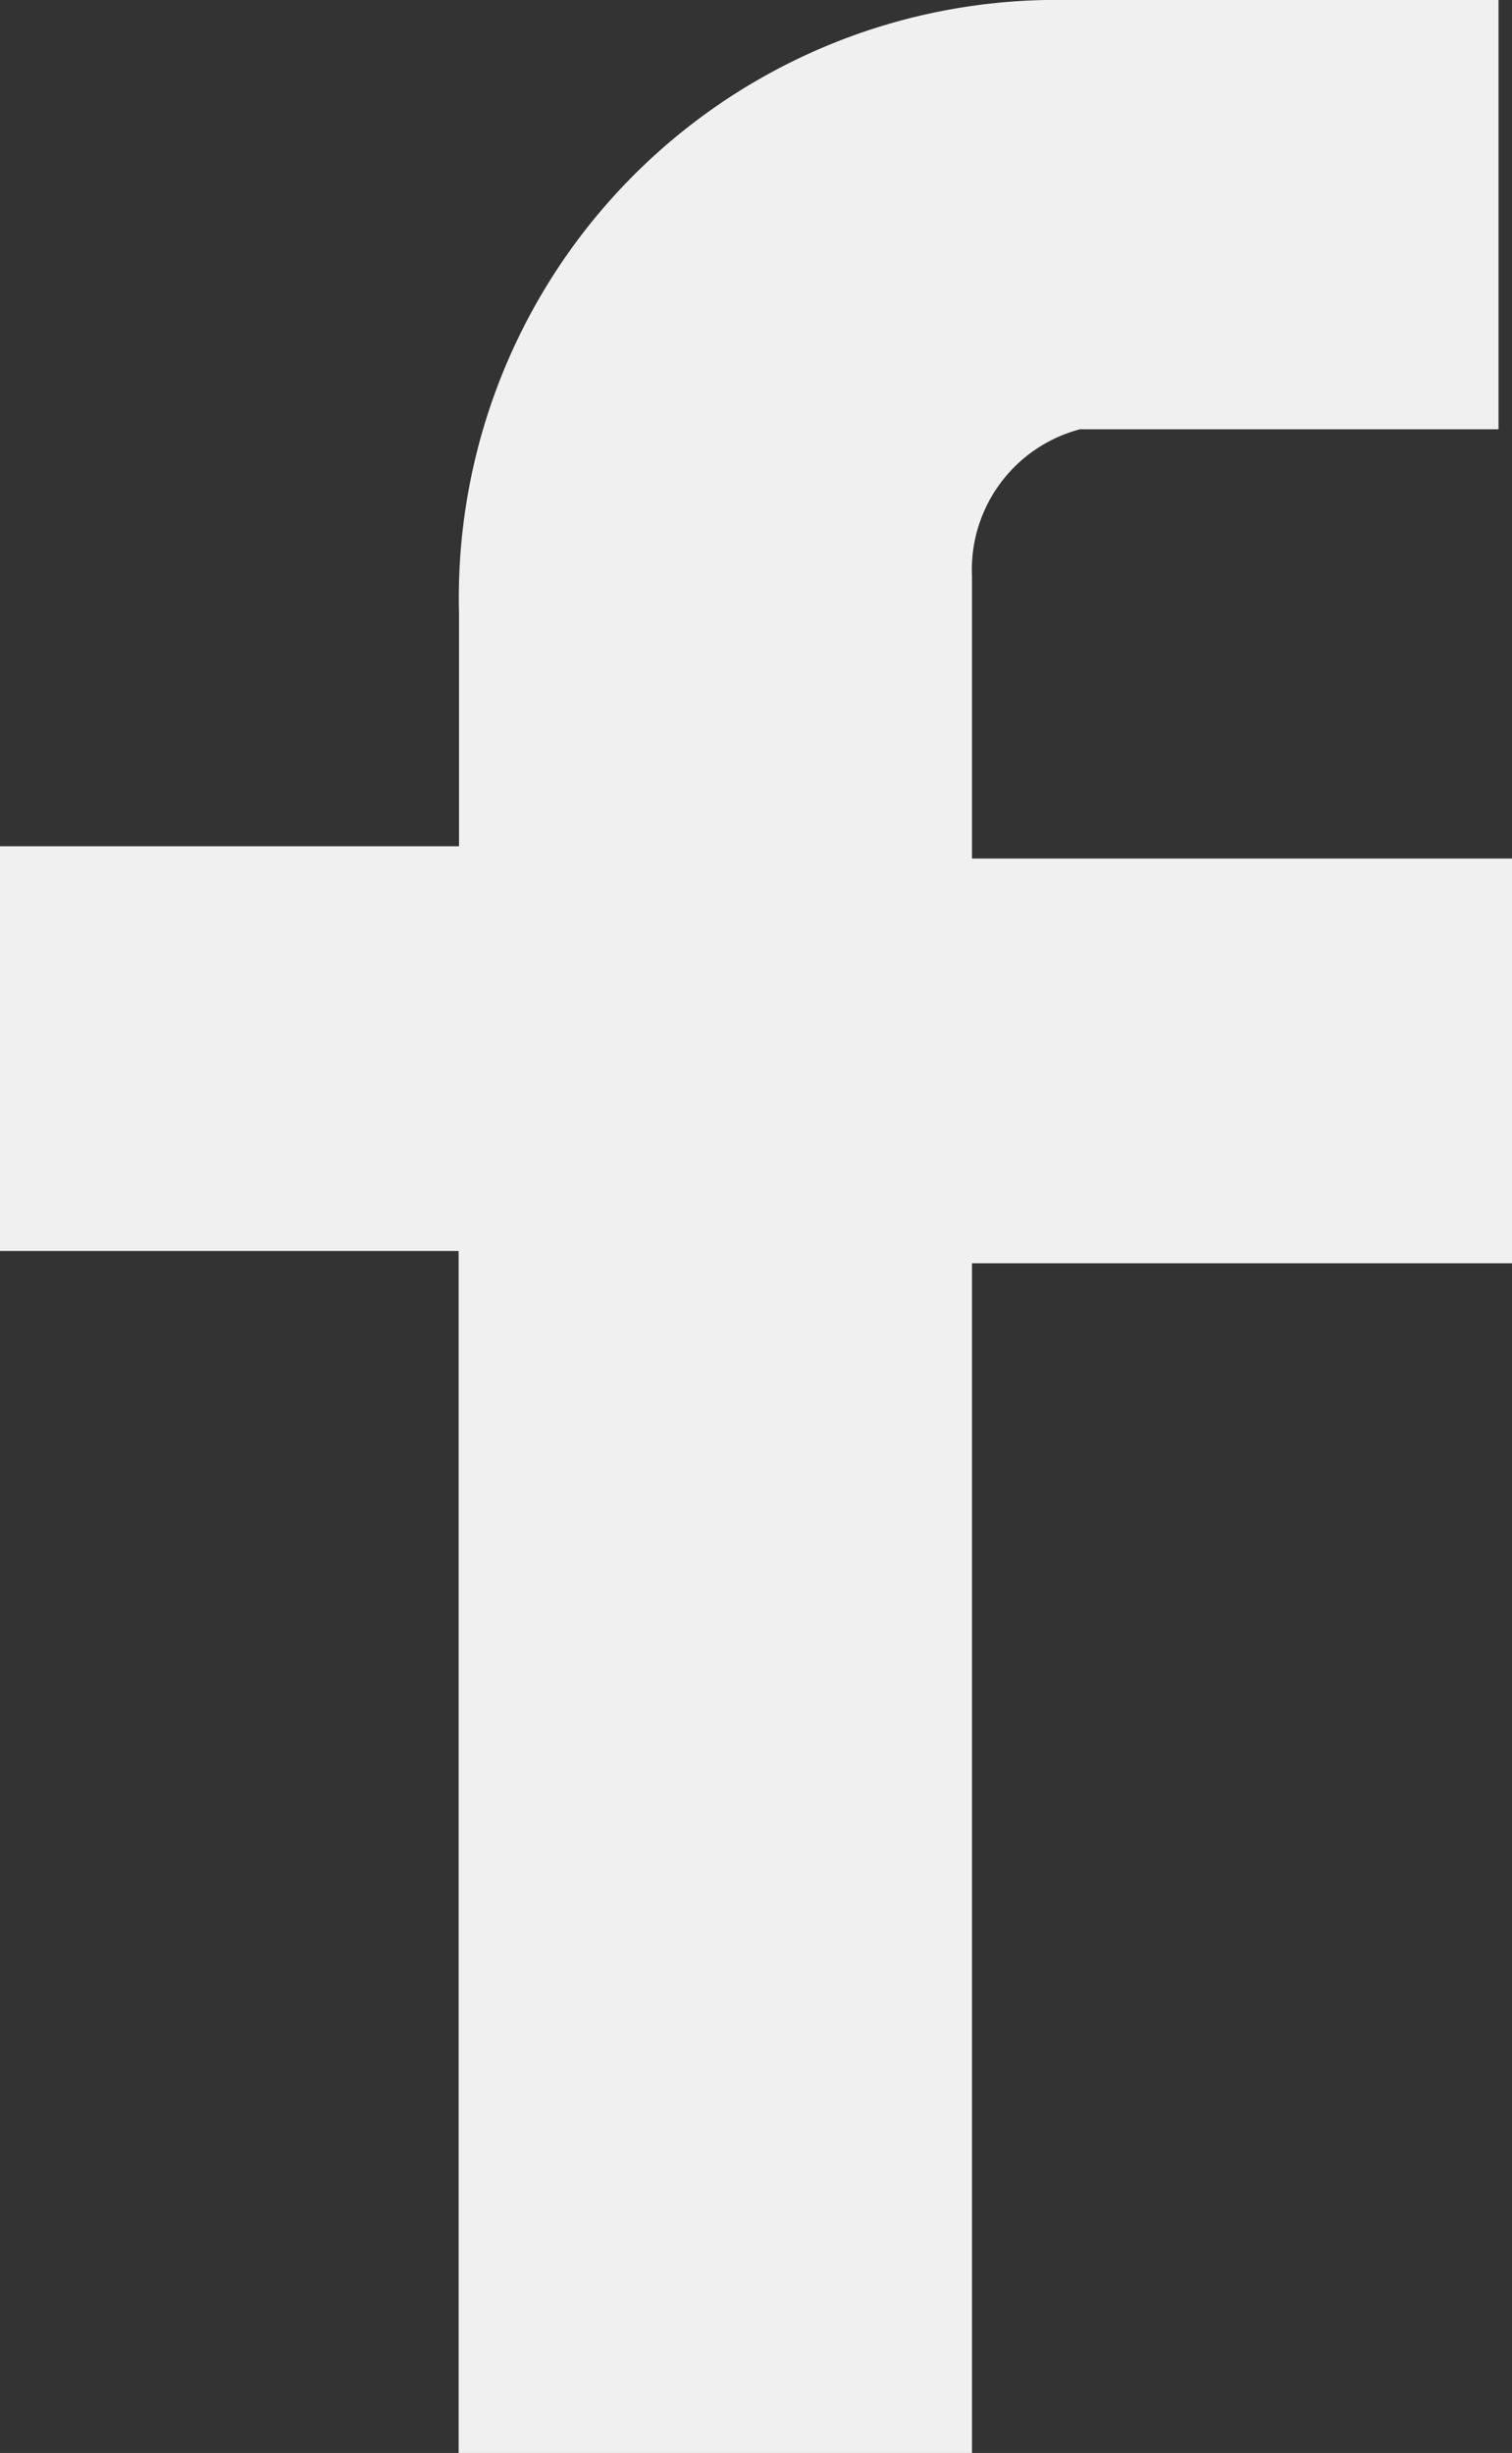
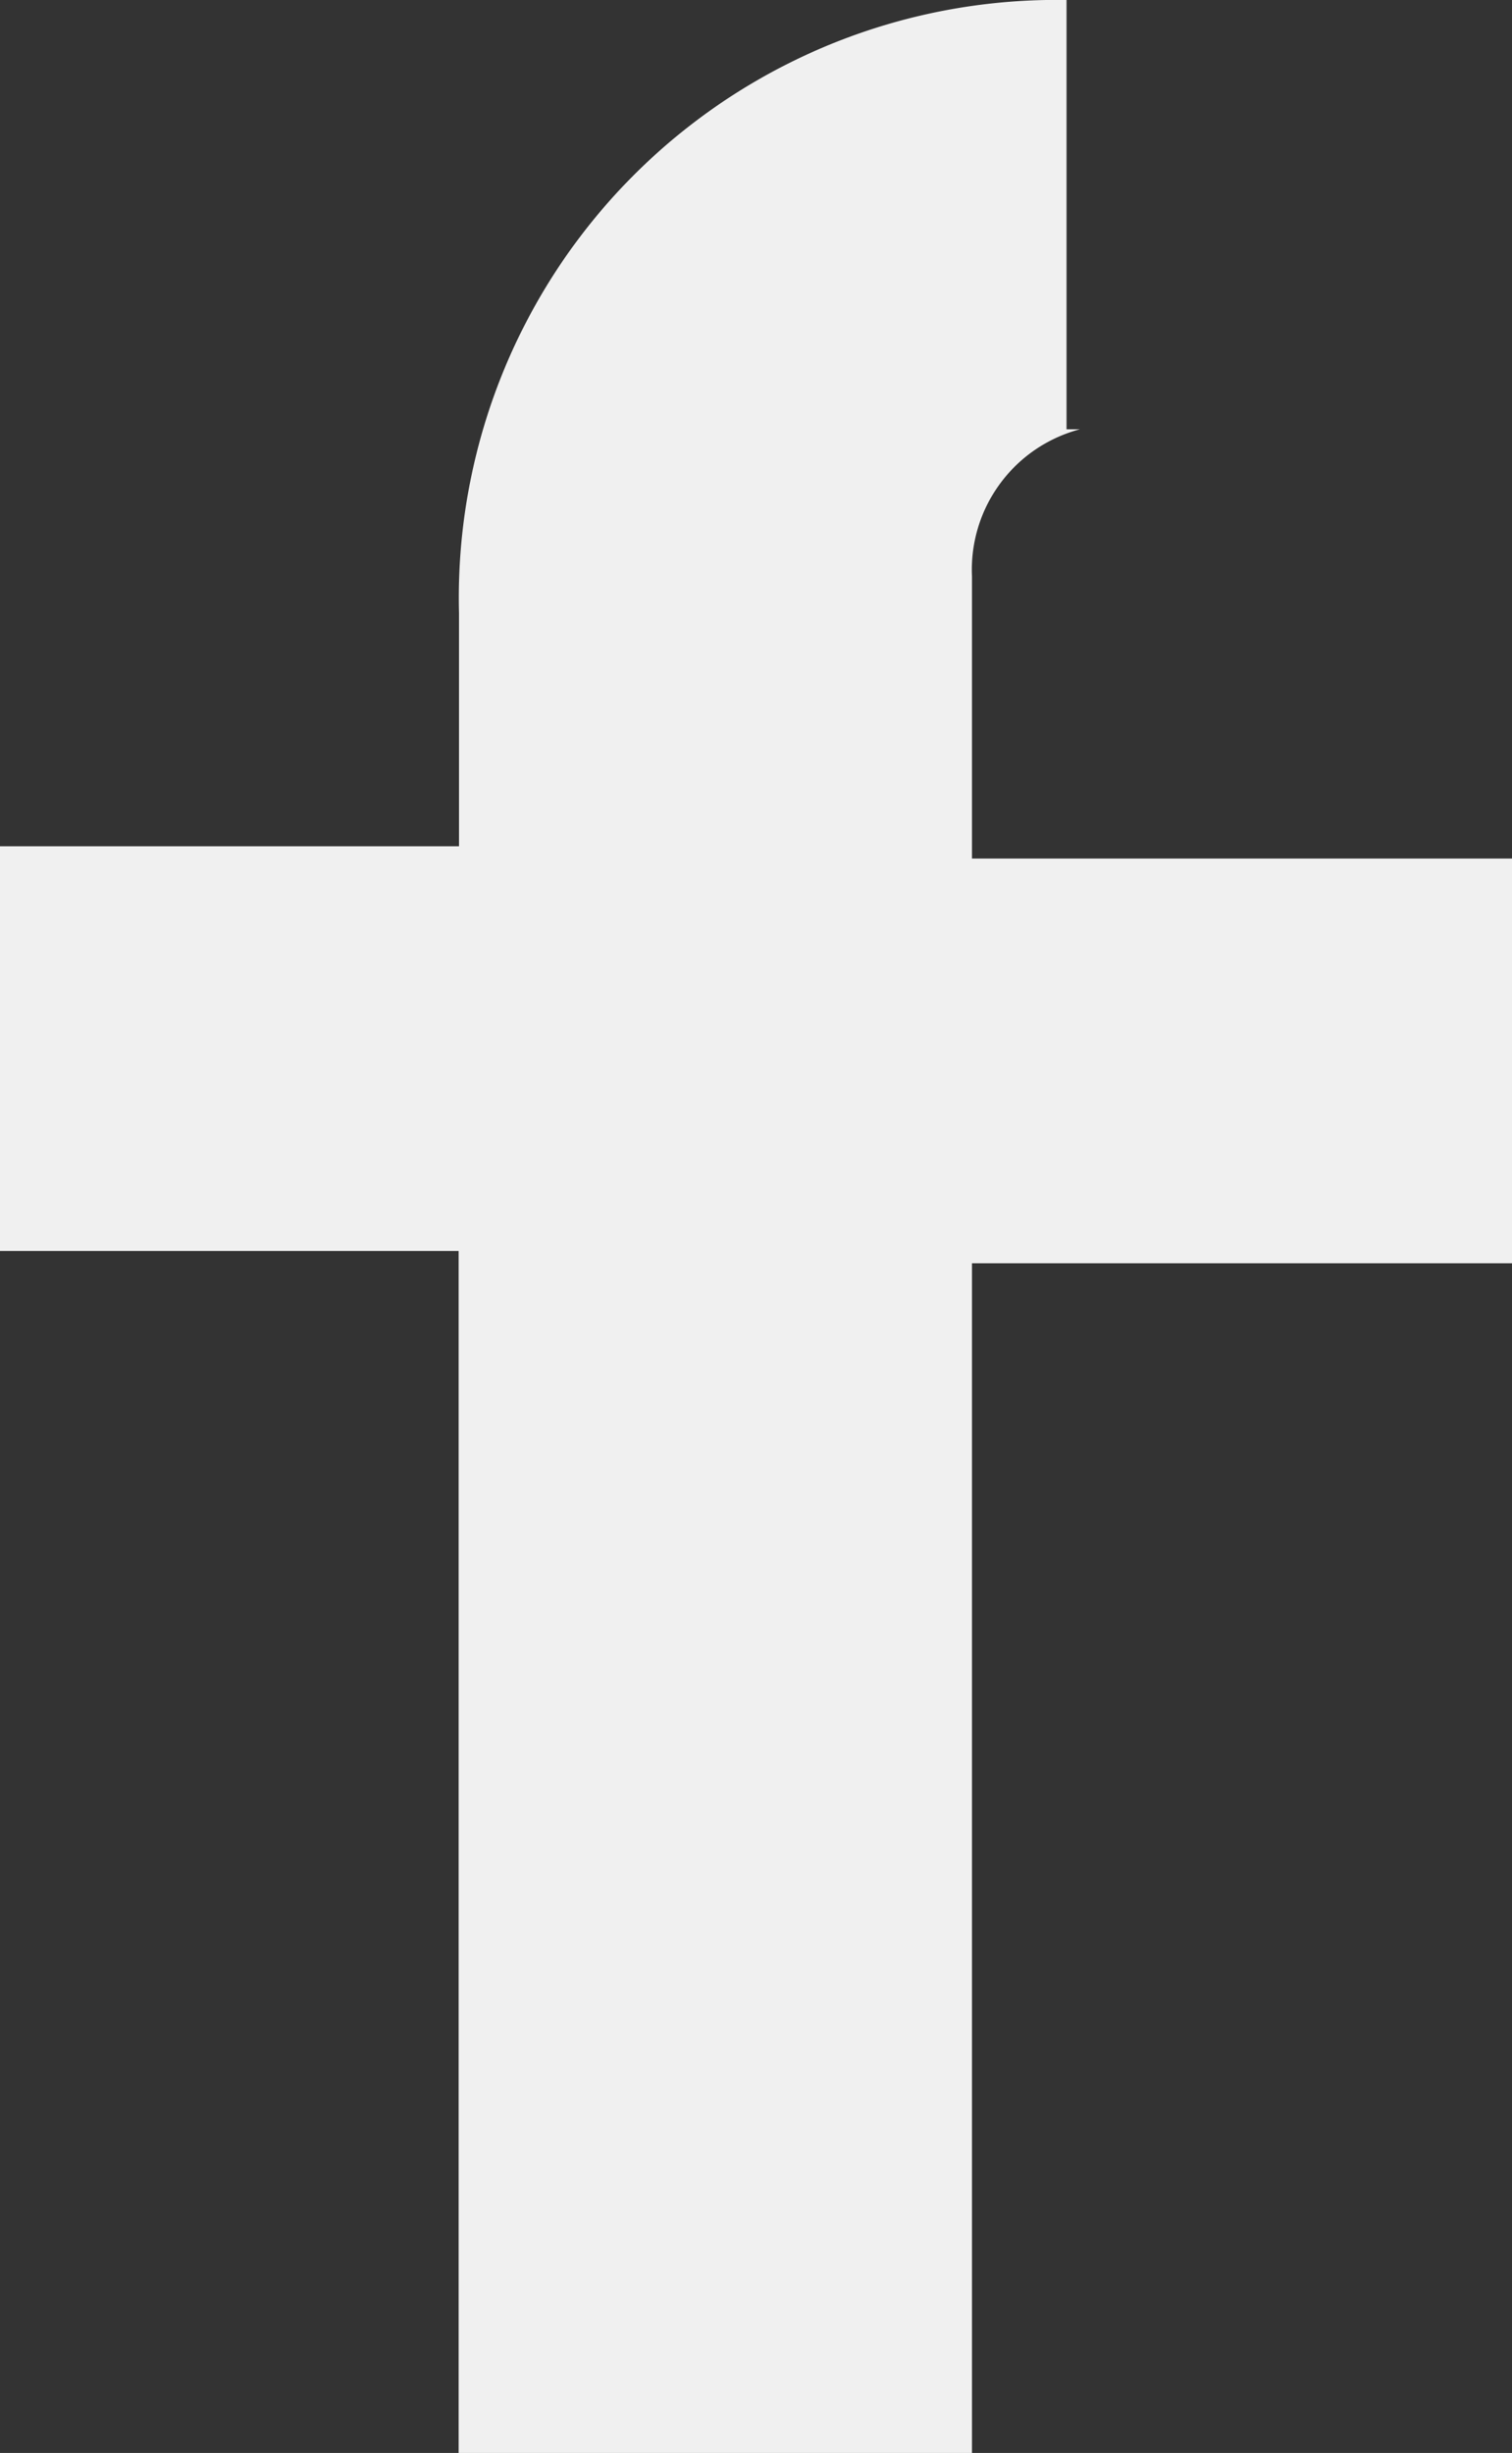
<svg xmlns="http://www.w3.org/2000/svg" width="19.734" height="32" viewBox="0 0 19.734 32">
  <rect x="0" y="0" width="19.734" height="32" fill="#333333" stroke="none" />
-   <path id="facebook" d="M25.014,5.6H19.376a1.894,1.894,0,0,0-1.41,1.92V11.2h7.048v5.28H17.966V32h-6.7V16.32H5.28V11.04h5.991V8A7.8,7.8,0,0,1,19.2,0h5.638V5.6Z" transform="translate(-5.28)" fill="#f0f0f0" />
+   <path id="facebook" d="M25.014,5.6H19.376a1.894,1.894,0,0,0-1.41,1.92V11.2h7.048v5.28H17.966V32h-6.7V16.32H5.28V11.04h5.991V8A7.8,7.8,0,0,1,19.2,0V5.6Z" transform="translate(-5.28)" fill="#f0f0f0" />
</svg>